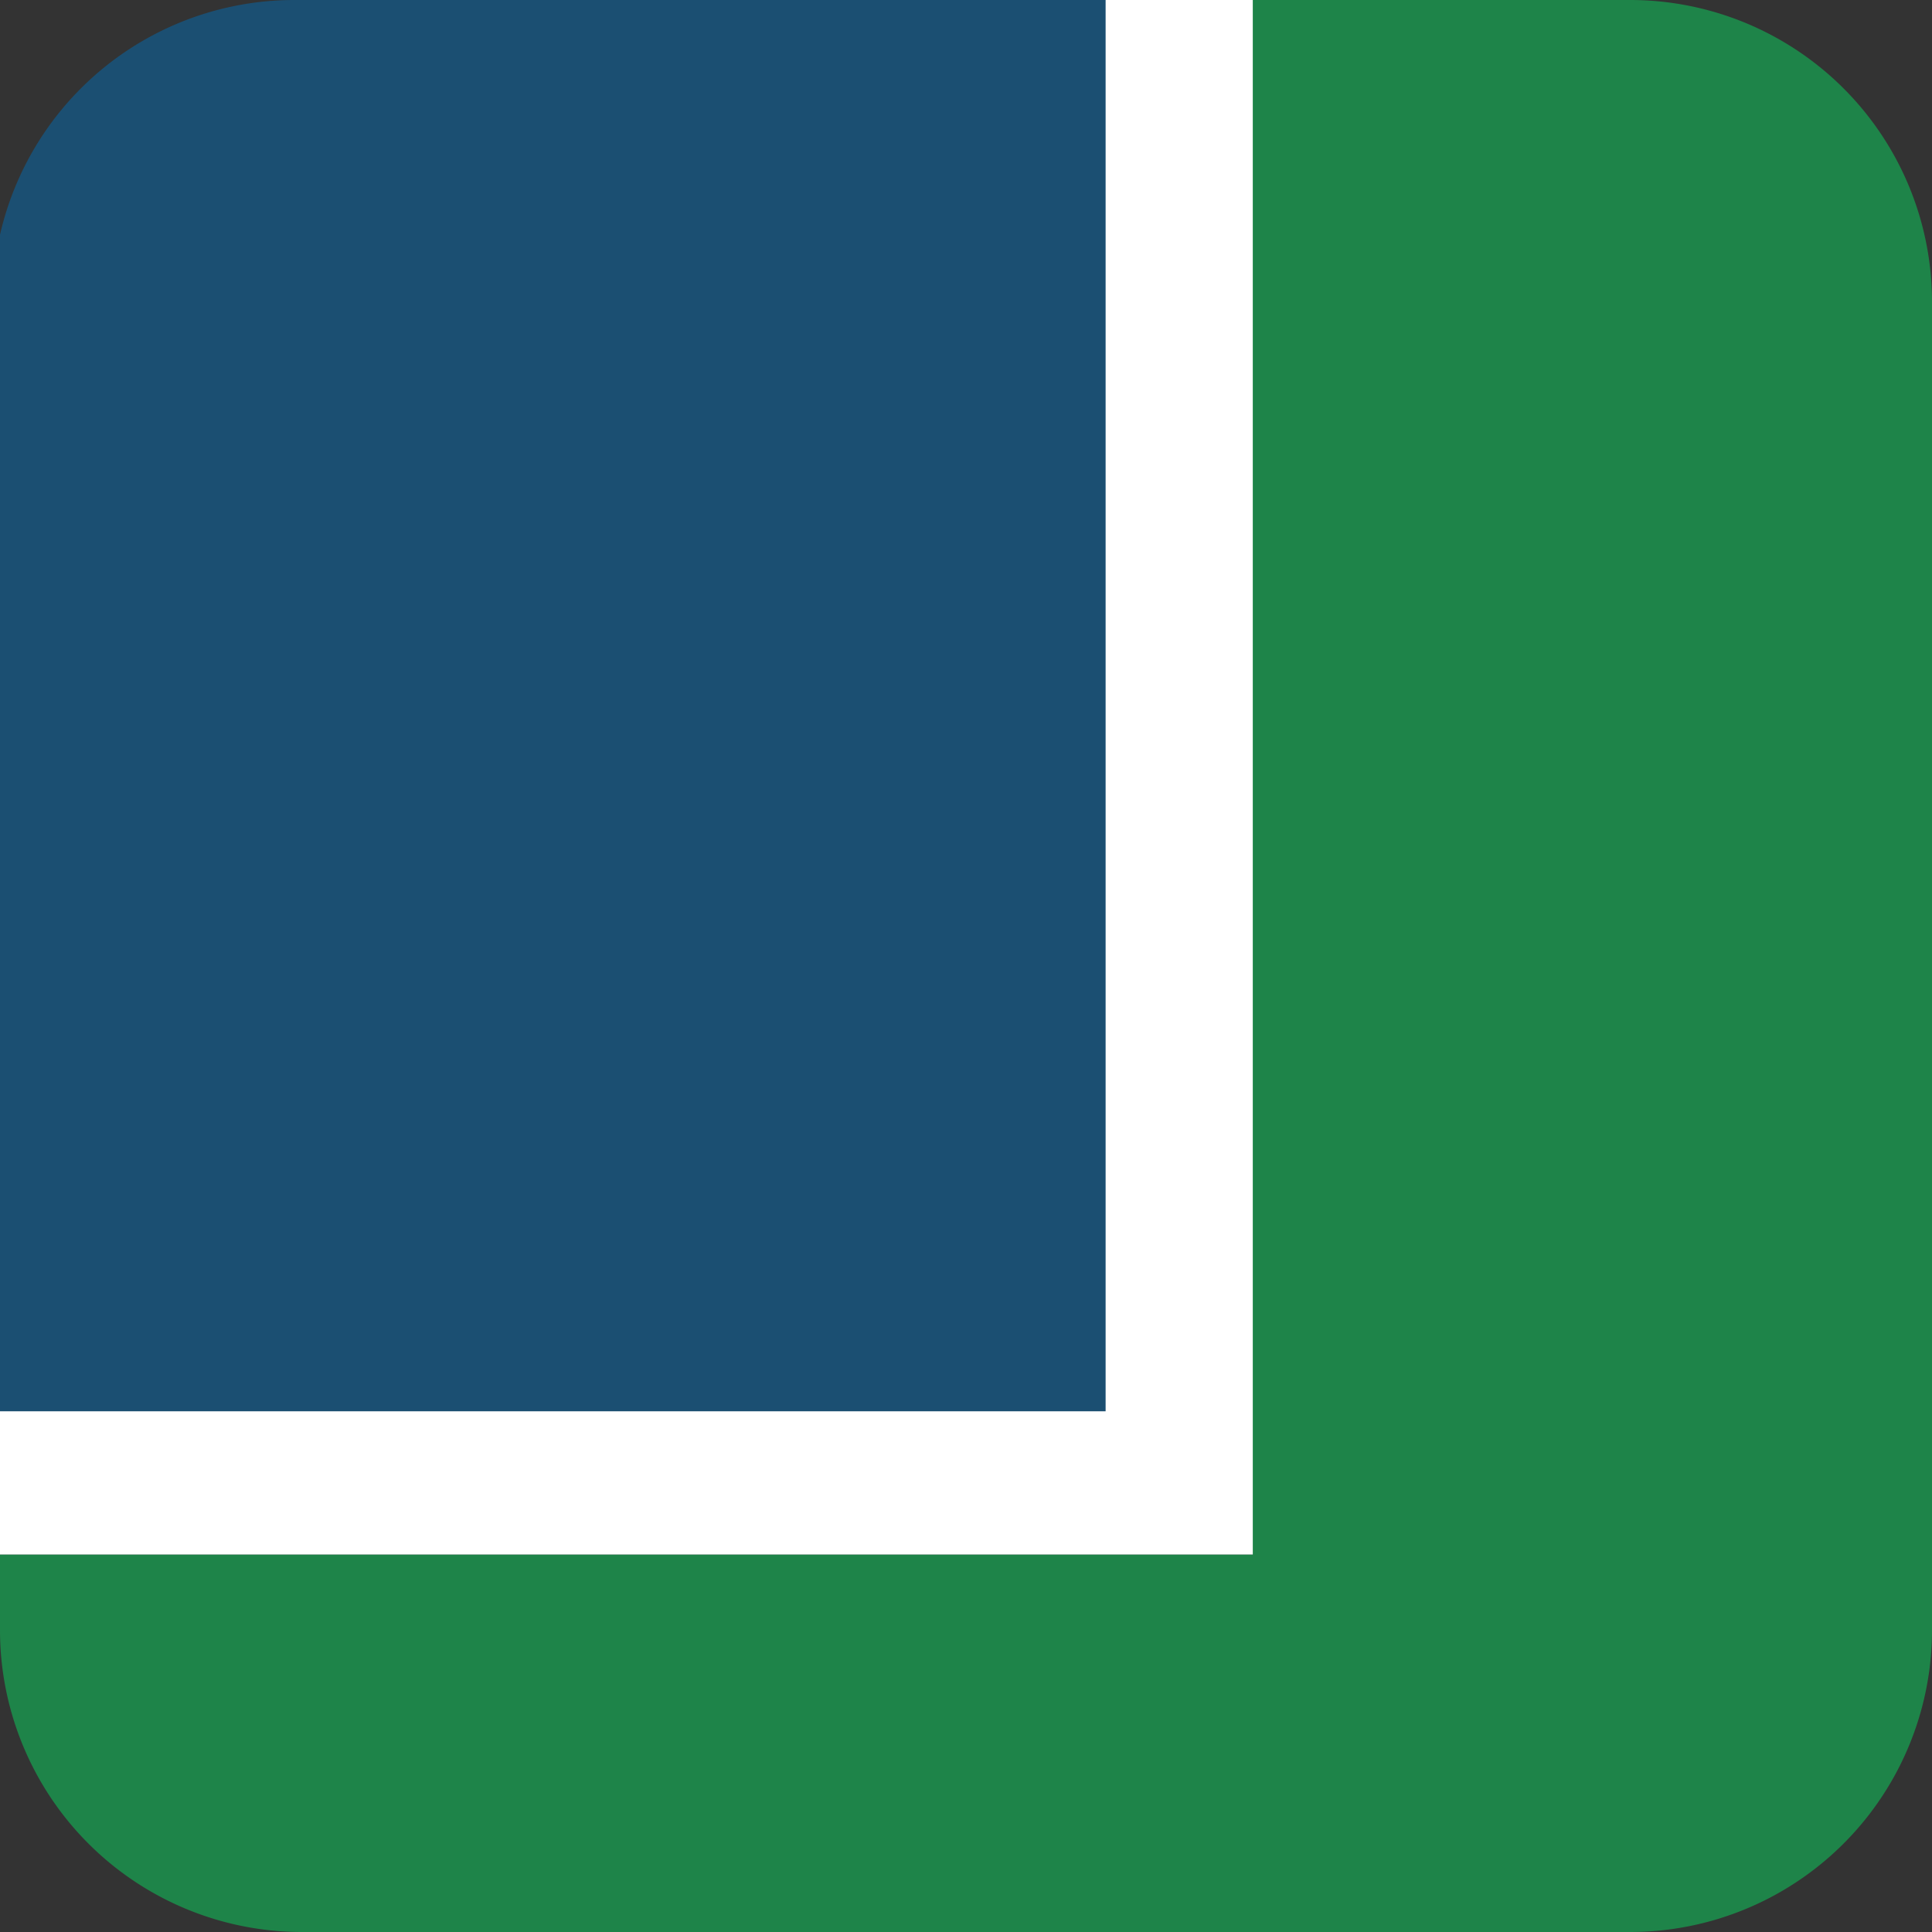
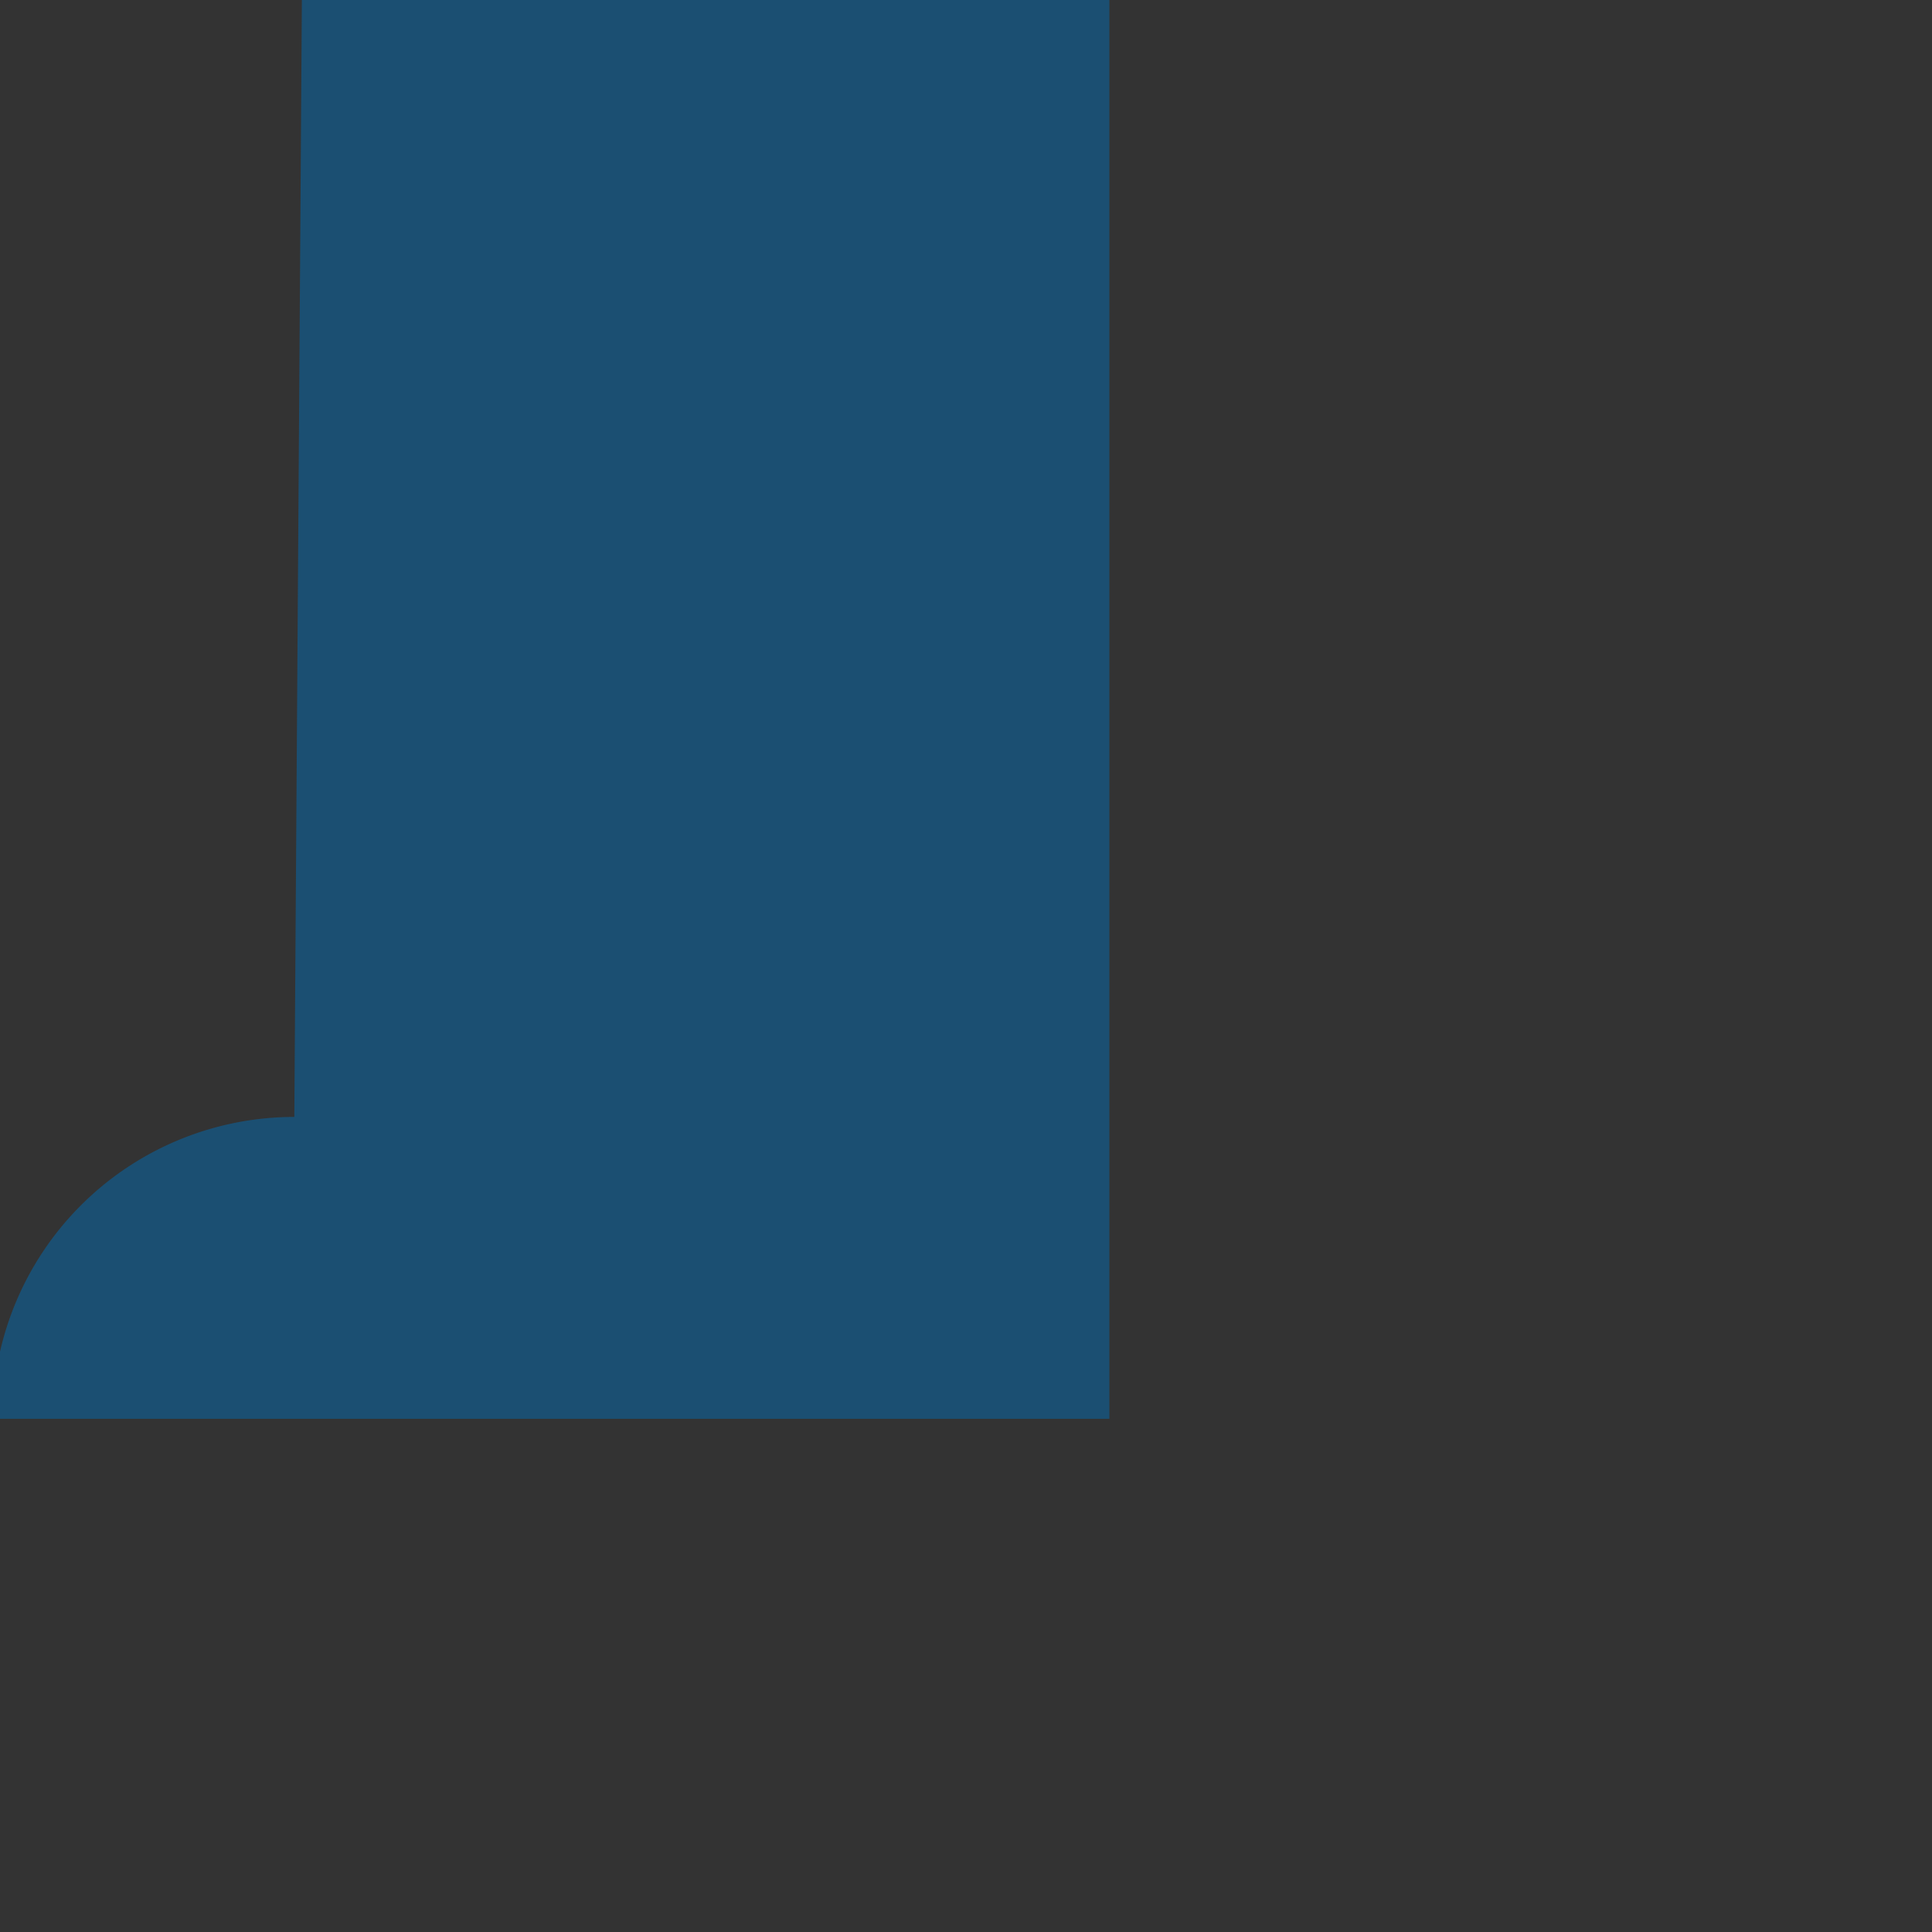
<svg xmlns="http://www.w3.org/2000/svg" xml:space="preserve" version="1.1" id="logo" x="0px" y="0px" viewBox="0 0 512 512" style="enable-background:new 0 0 512 512;">
  <rect x="0" y="0" width="512" height="512" fill="#333333" stroke="none" />
  <style type="text/css">
		.st0{fill:#ffffff;}
		.st1{fill:#1B4F72;}
		.st2{fill:#1E8449;}
	</style>
  <g>
-     <path class="st1" d="    M80,0    h214    v376    h-296    v-296 a80,80 0 0 1 80,-80    z" />
-     <path class="st0" d="    M295,0    h38    v412    h-335    v-38    h295    v-432    z" />
-     <path class="st2" d="    M332,0    h100 a80,80 0 0 1 80,80    v352 a80,80 0 0 1 -80,80    h-352 a80,80 0 0 1 -80,-80    v-20    h332    v-432    z" />
+     <path class="st1" d="    M80,0    h214    v376    h-296    a80,80 0 0 1 80,-80    z" />
  </g>
</svg>